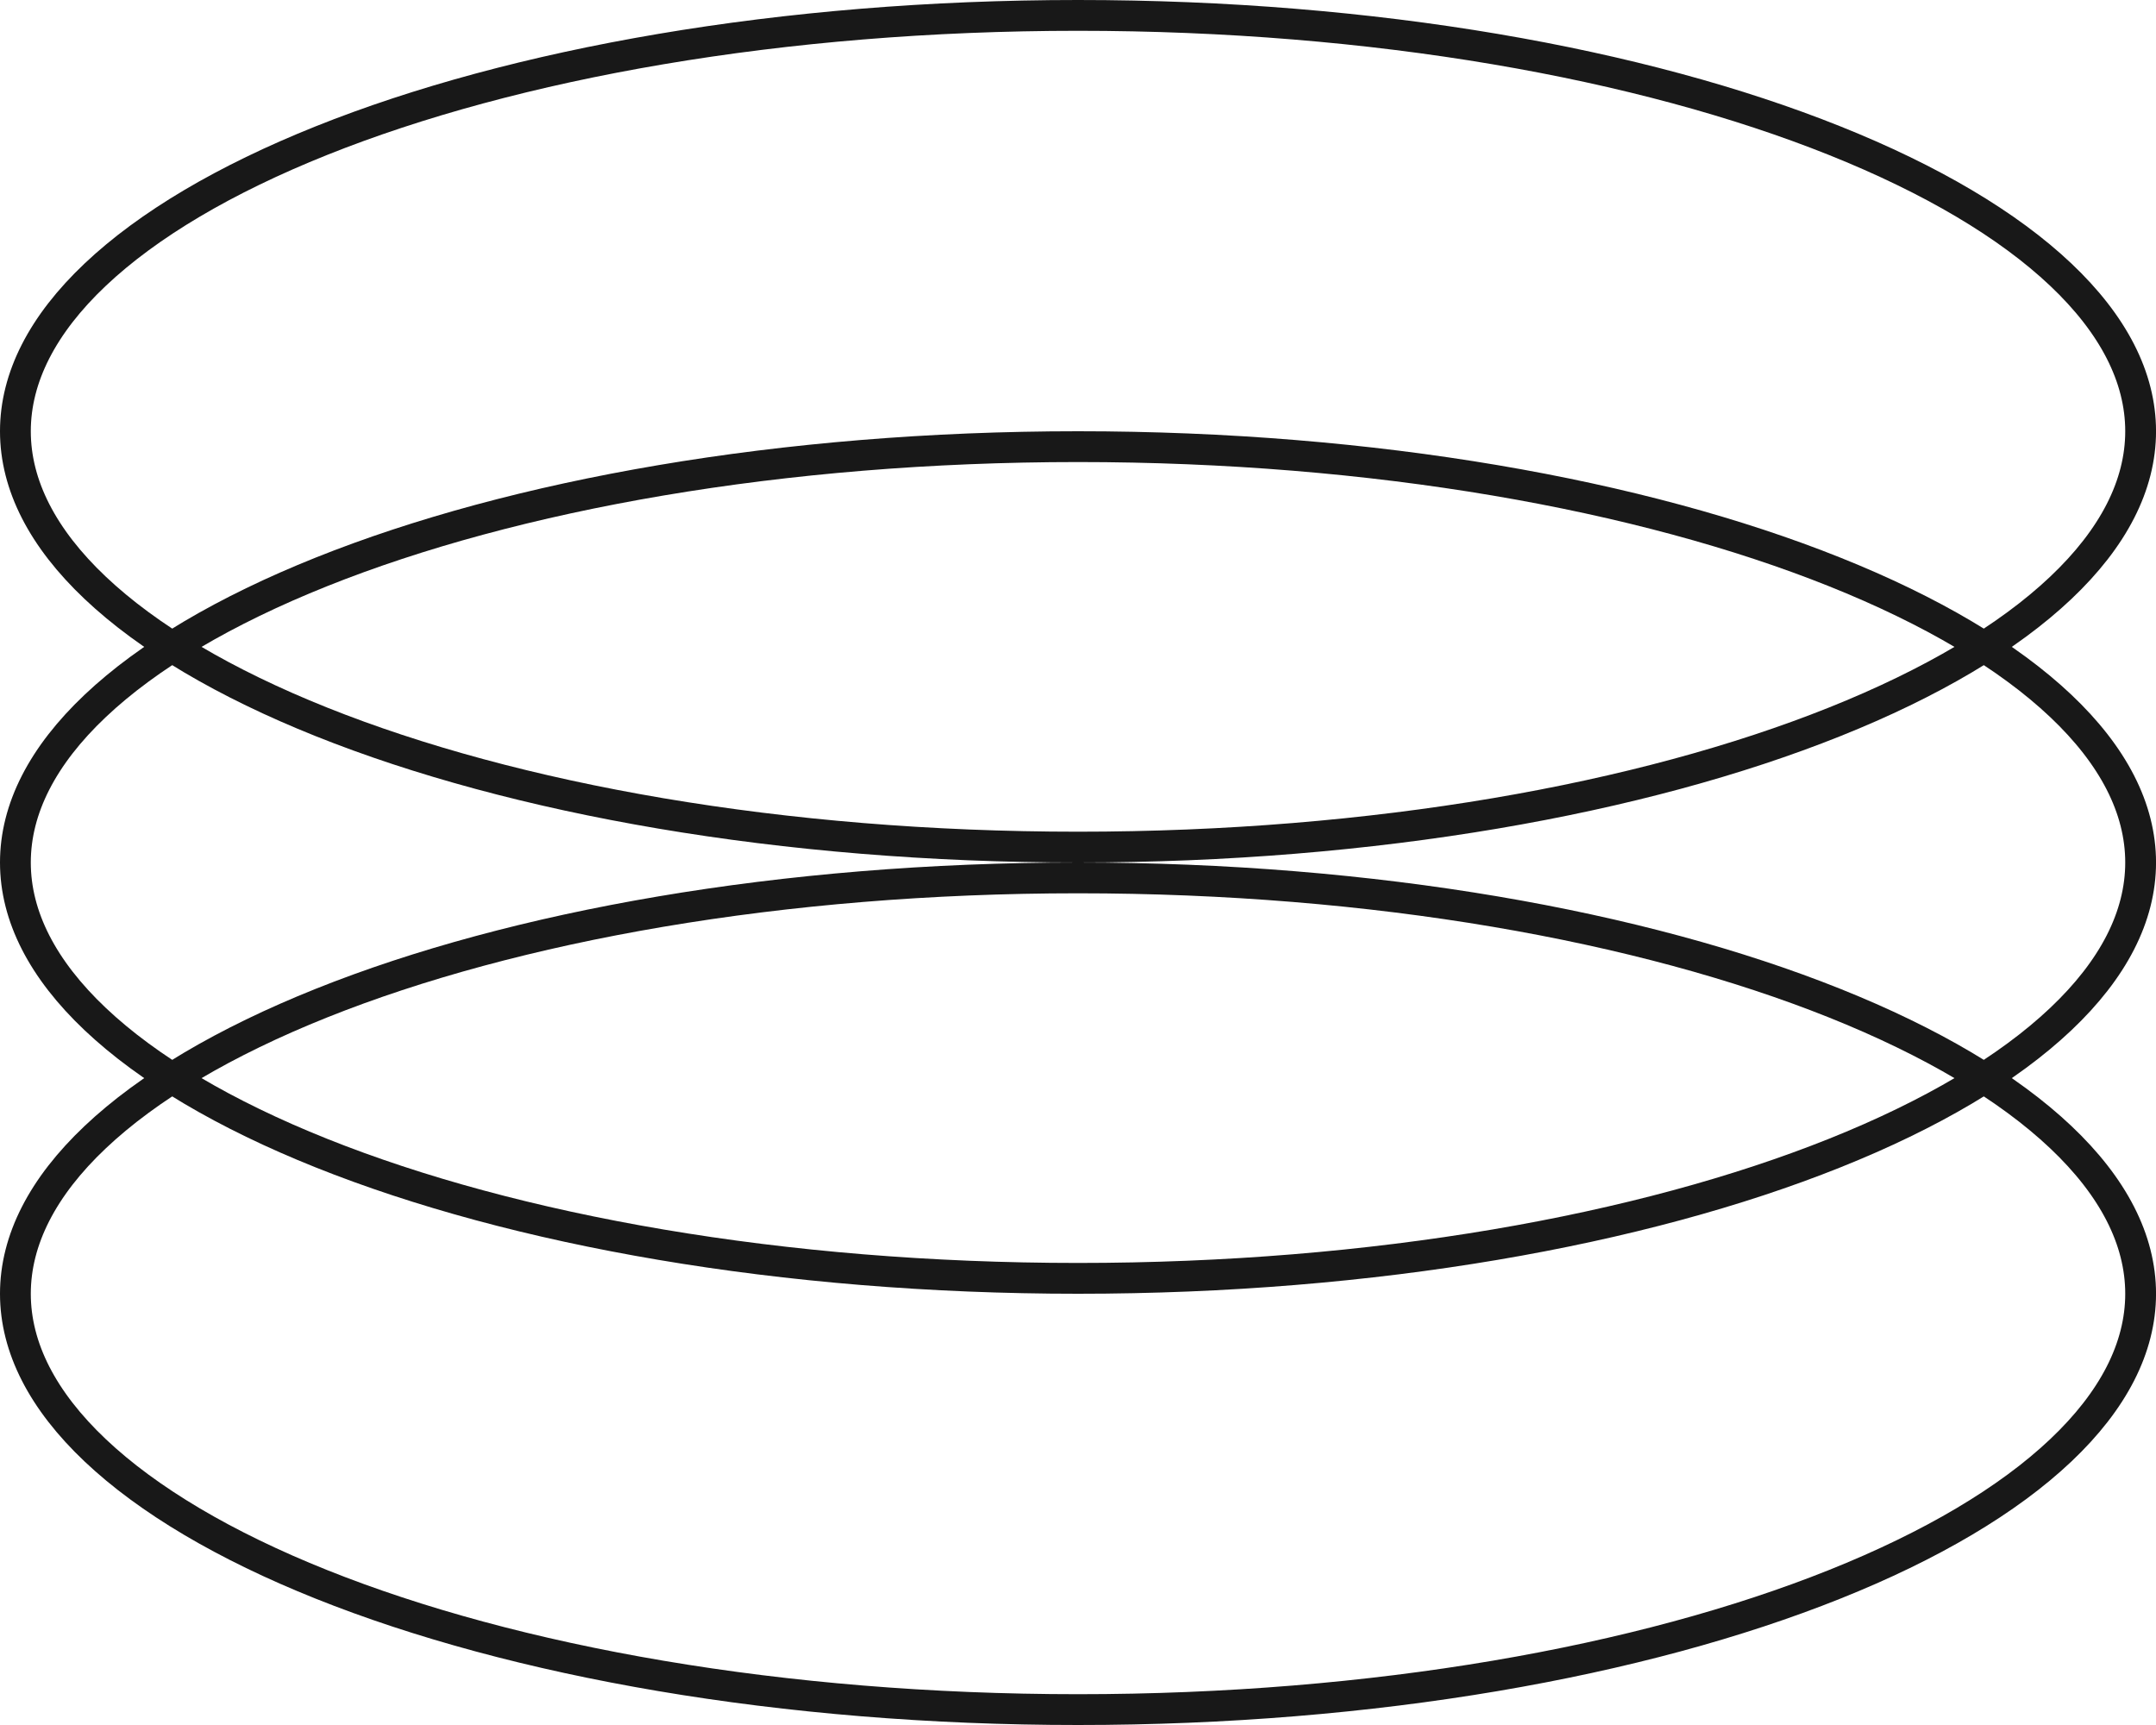
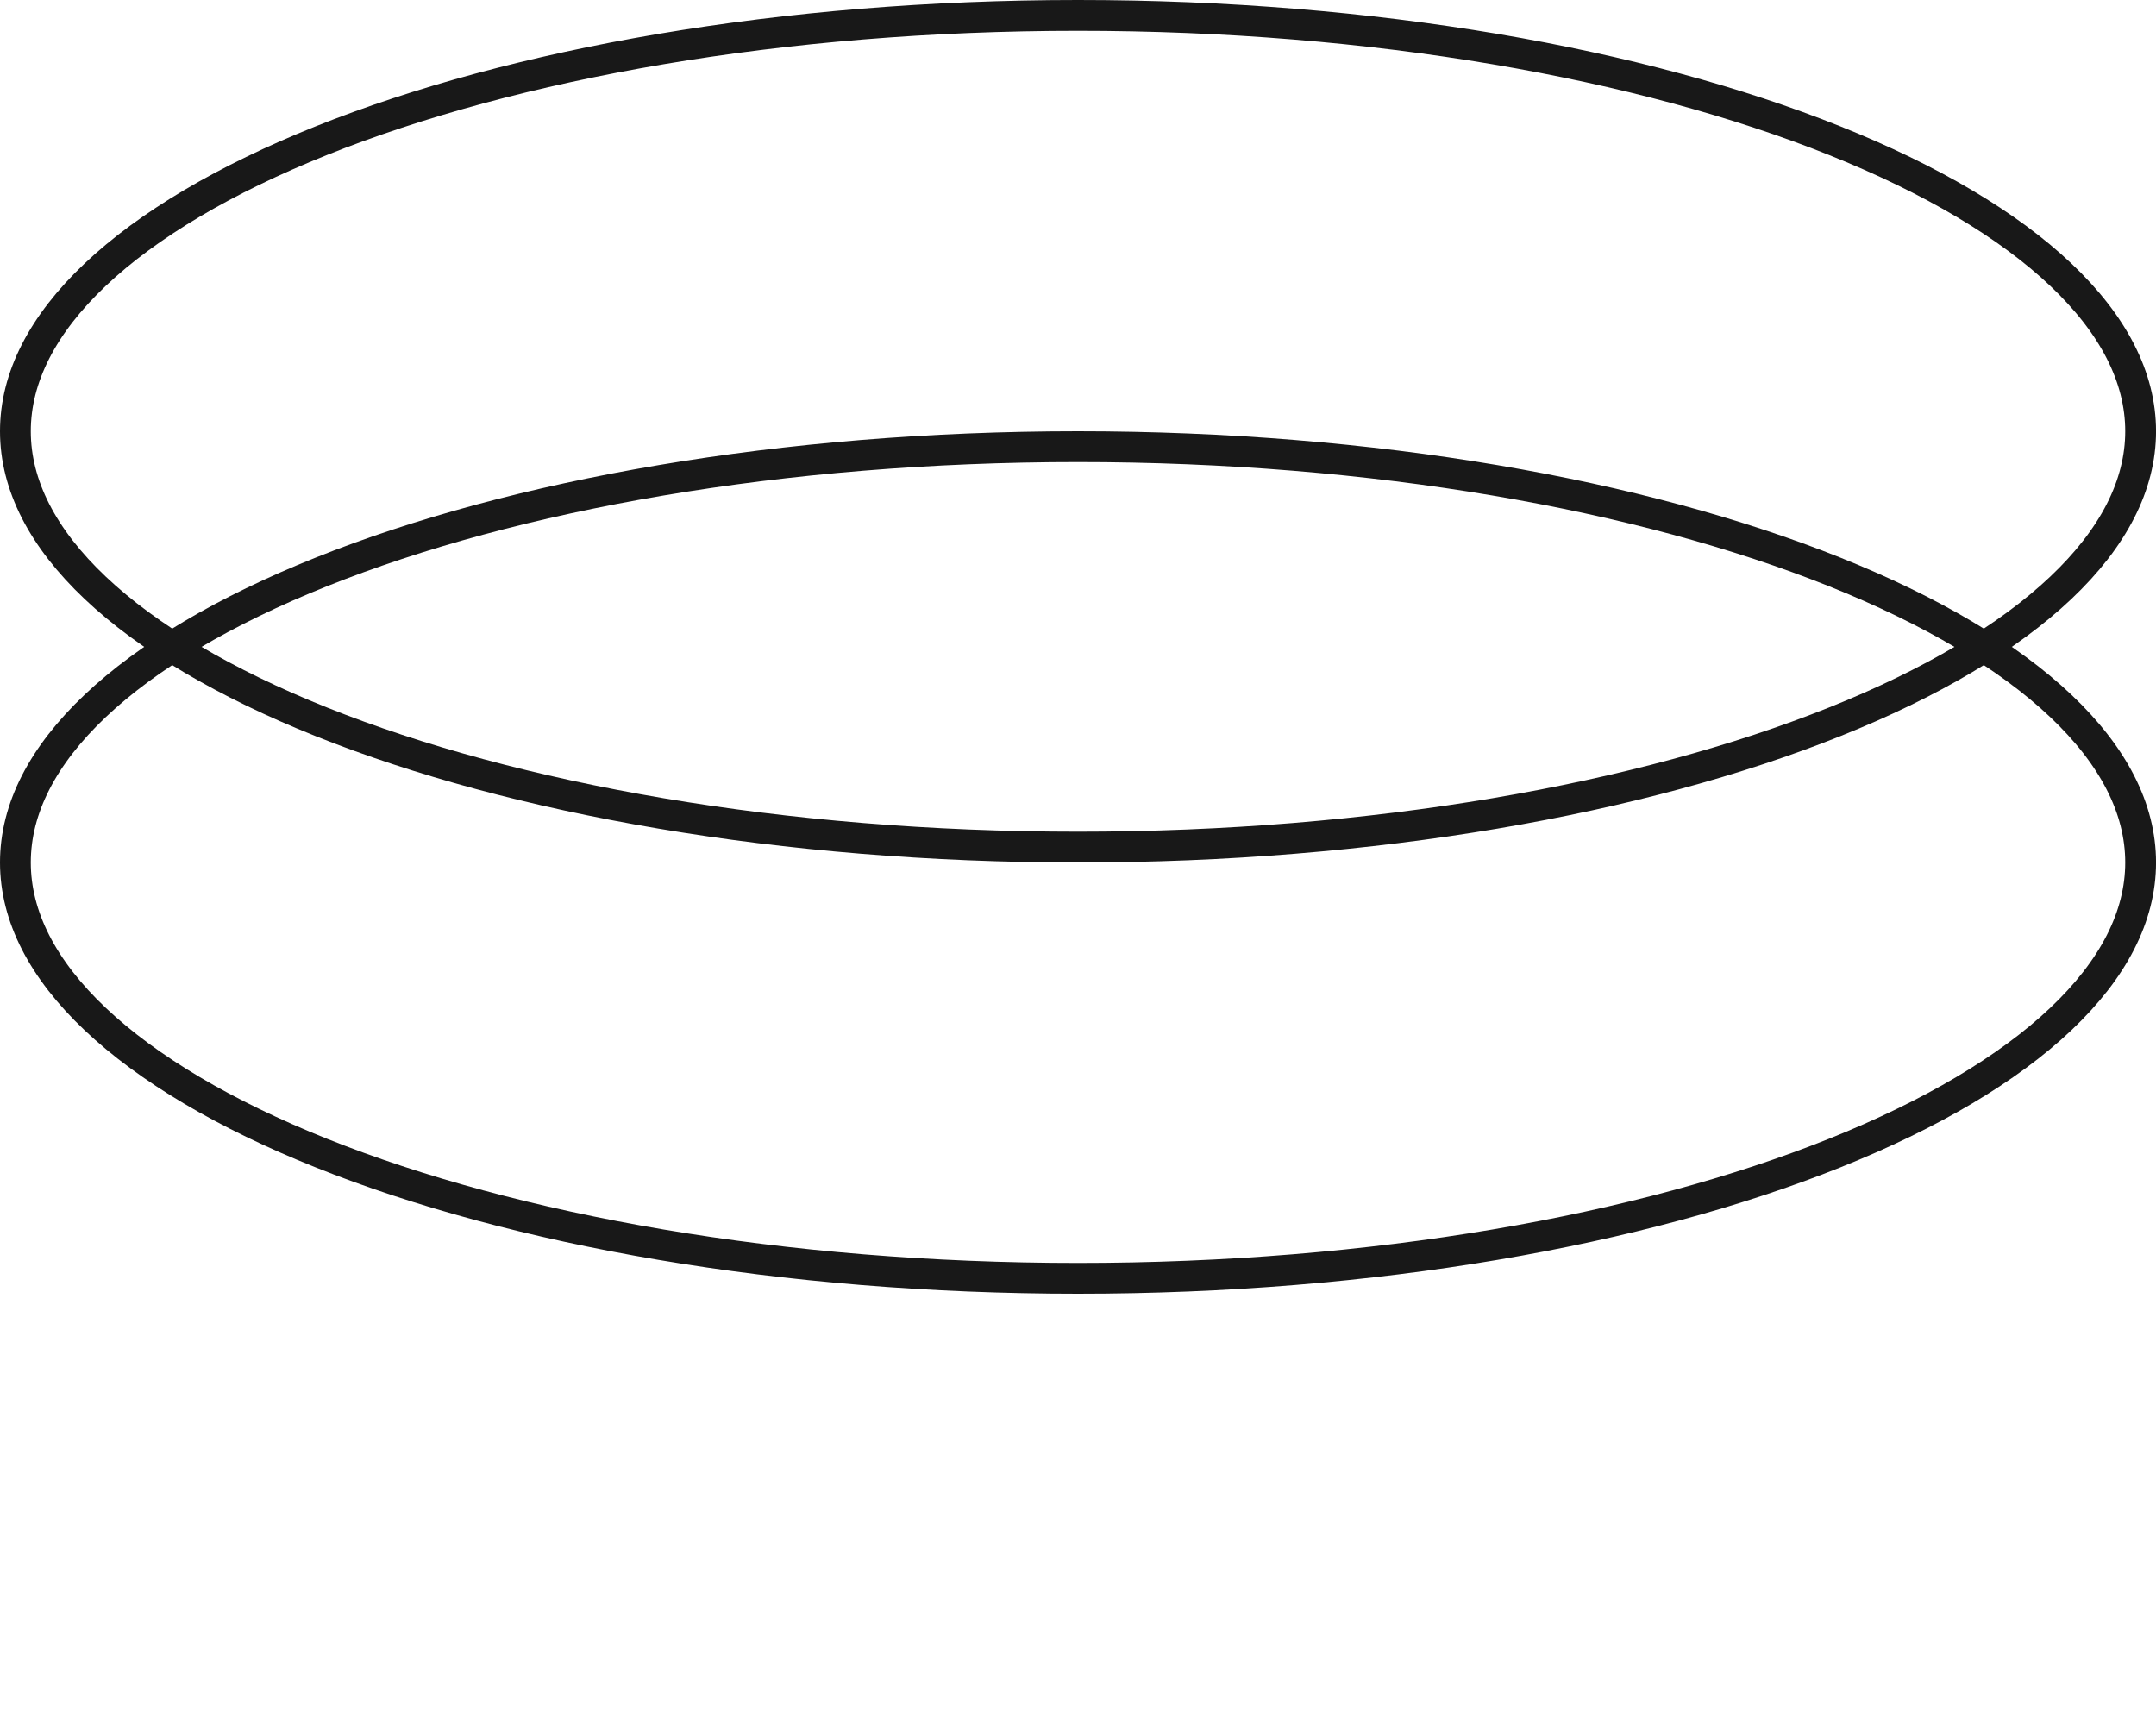
<svg xmlns="http://www.w3.org/2000/svg" width="70" height="56" viewBox="0 0 70 56" fill="none">
  <path d="M69.501 14C69.501 15.751 68.615 17.47 66.906 19.086C65.197 20.703 62.696 22.183 59.563 23.435C53.302 25.94 44.618 27.5 35 27.5C25.383 27.5 16.698 25.94 10.437 23.435C7.305 22.183 4.804 20.703 3.094 19.086C1.385 17.47 0.5 15.751 0.5 14C0.5 12.249 1.385 10.53 3.094 8.914C4.804 7.297 7.305 5.818 10.437 4.565C16.698 2.06 25.383 0.5 35 0.5C44.618 0.5 53.302 2.06 59.563 4.565C62.696 5.818 65.197 7.297 66.906 8.914C68.615 10.53 69.501 12.249 69.501 14Z" stroke="#181818" />
  <path d="M69.501 28C69.501 29.751 68.615 31.47 66.906 33.086C65.197 34.703 62.696 36.183 59.563 37.435C53.302 39.94 44.618 41.5 35 41.5C25.383 41.5 16.698 39.94 10.437 37.435C7.305 36.183 4.804 34.703 3.094 33.086C1.385 31.47 0.5 29.751 0.5 28C0.5 26.249 1.385 24.53 3.094 22.914C4.804 21.297 7.305 19.818 10.437 18.565C16.698 16.06 25.383 14.5 35 14.5C44.618 14.5 53.302 16.06 59.563 18.565C62.696 19.818 65.197 21.297 66.906 22.914C68.615 24.53 69.501 26.249 69.501 28Z" stroke="#181818" />
-   <path d="M69.501 42C69.501 43.751 68.615 45.47 66.906 47.086C65.197 48.703 62.696 50.183 59.563 51.435C53.302 53.94 44.618 55.5 35 55.5C25.383 55.5 16.698 53.94 10.437 51.435C7.305 50.183 4.804 48.703 3.094 47.086C1.385 45.47 0.5 43.751 0.5 42C0.5 40.249 1.385 38.53 3.094 36.914C4.804 35.297 7.305 33.818 10.437 32.565C16.698 30.06 25.383 28.5 35 28.5C44.618 28.5 53.302 30.06 59.563 32.565C62.696 33.818 65.197 35.297 66.906 36.914C68.615 38.53 69.501 40.249 69.501 42Z" stroke="#181818" />
</svg>